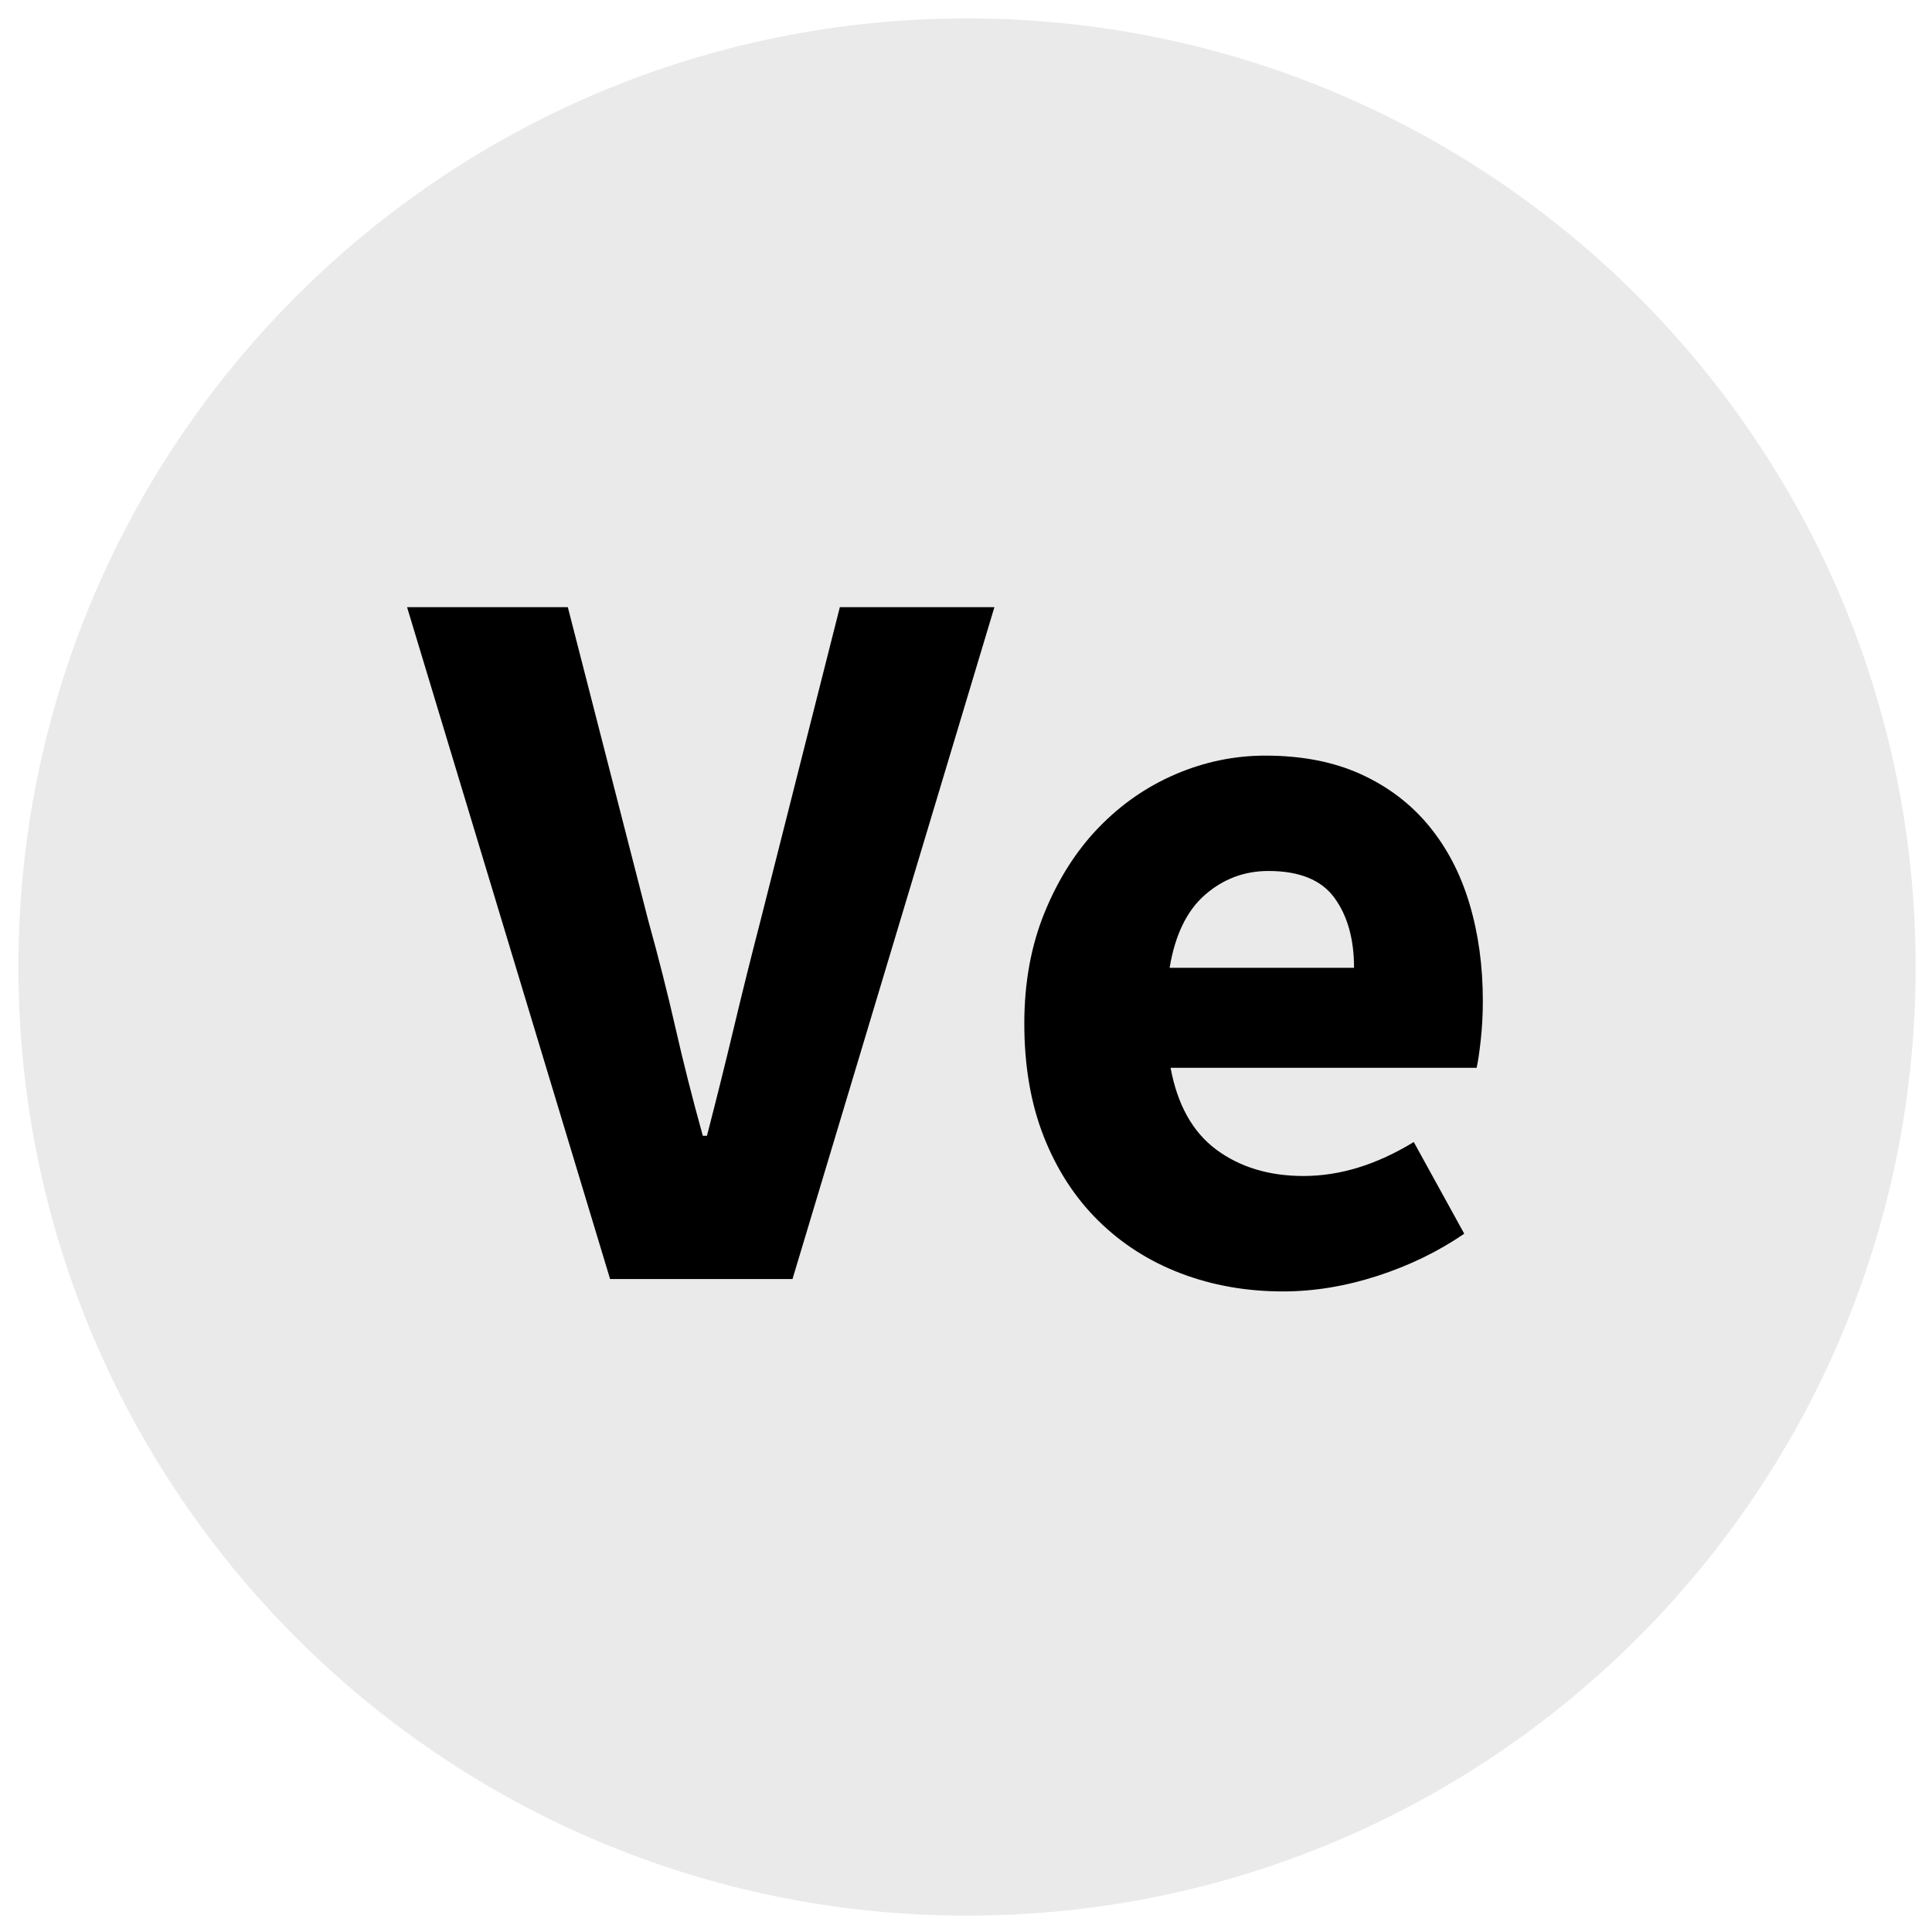
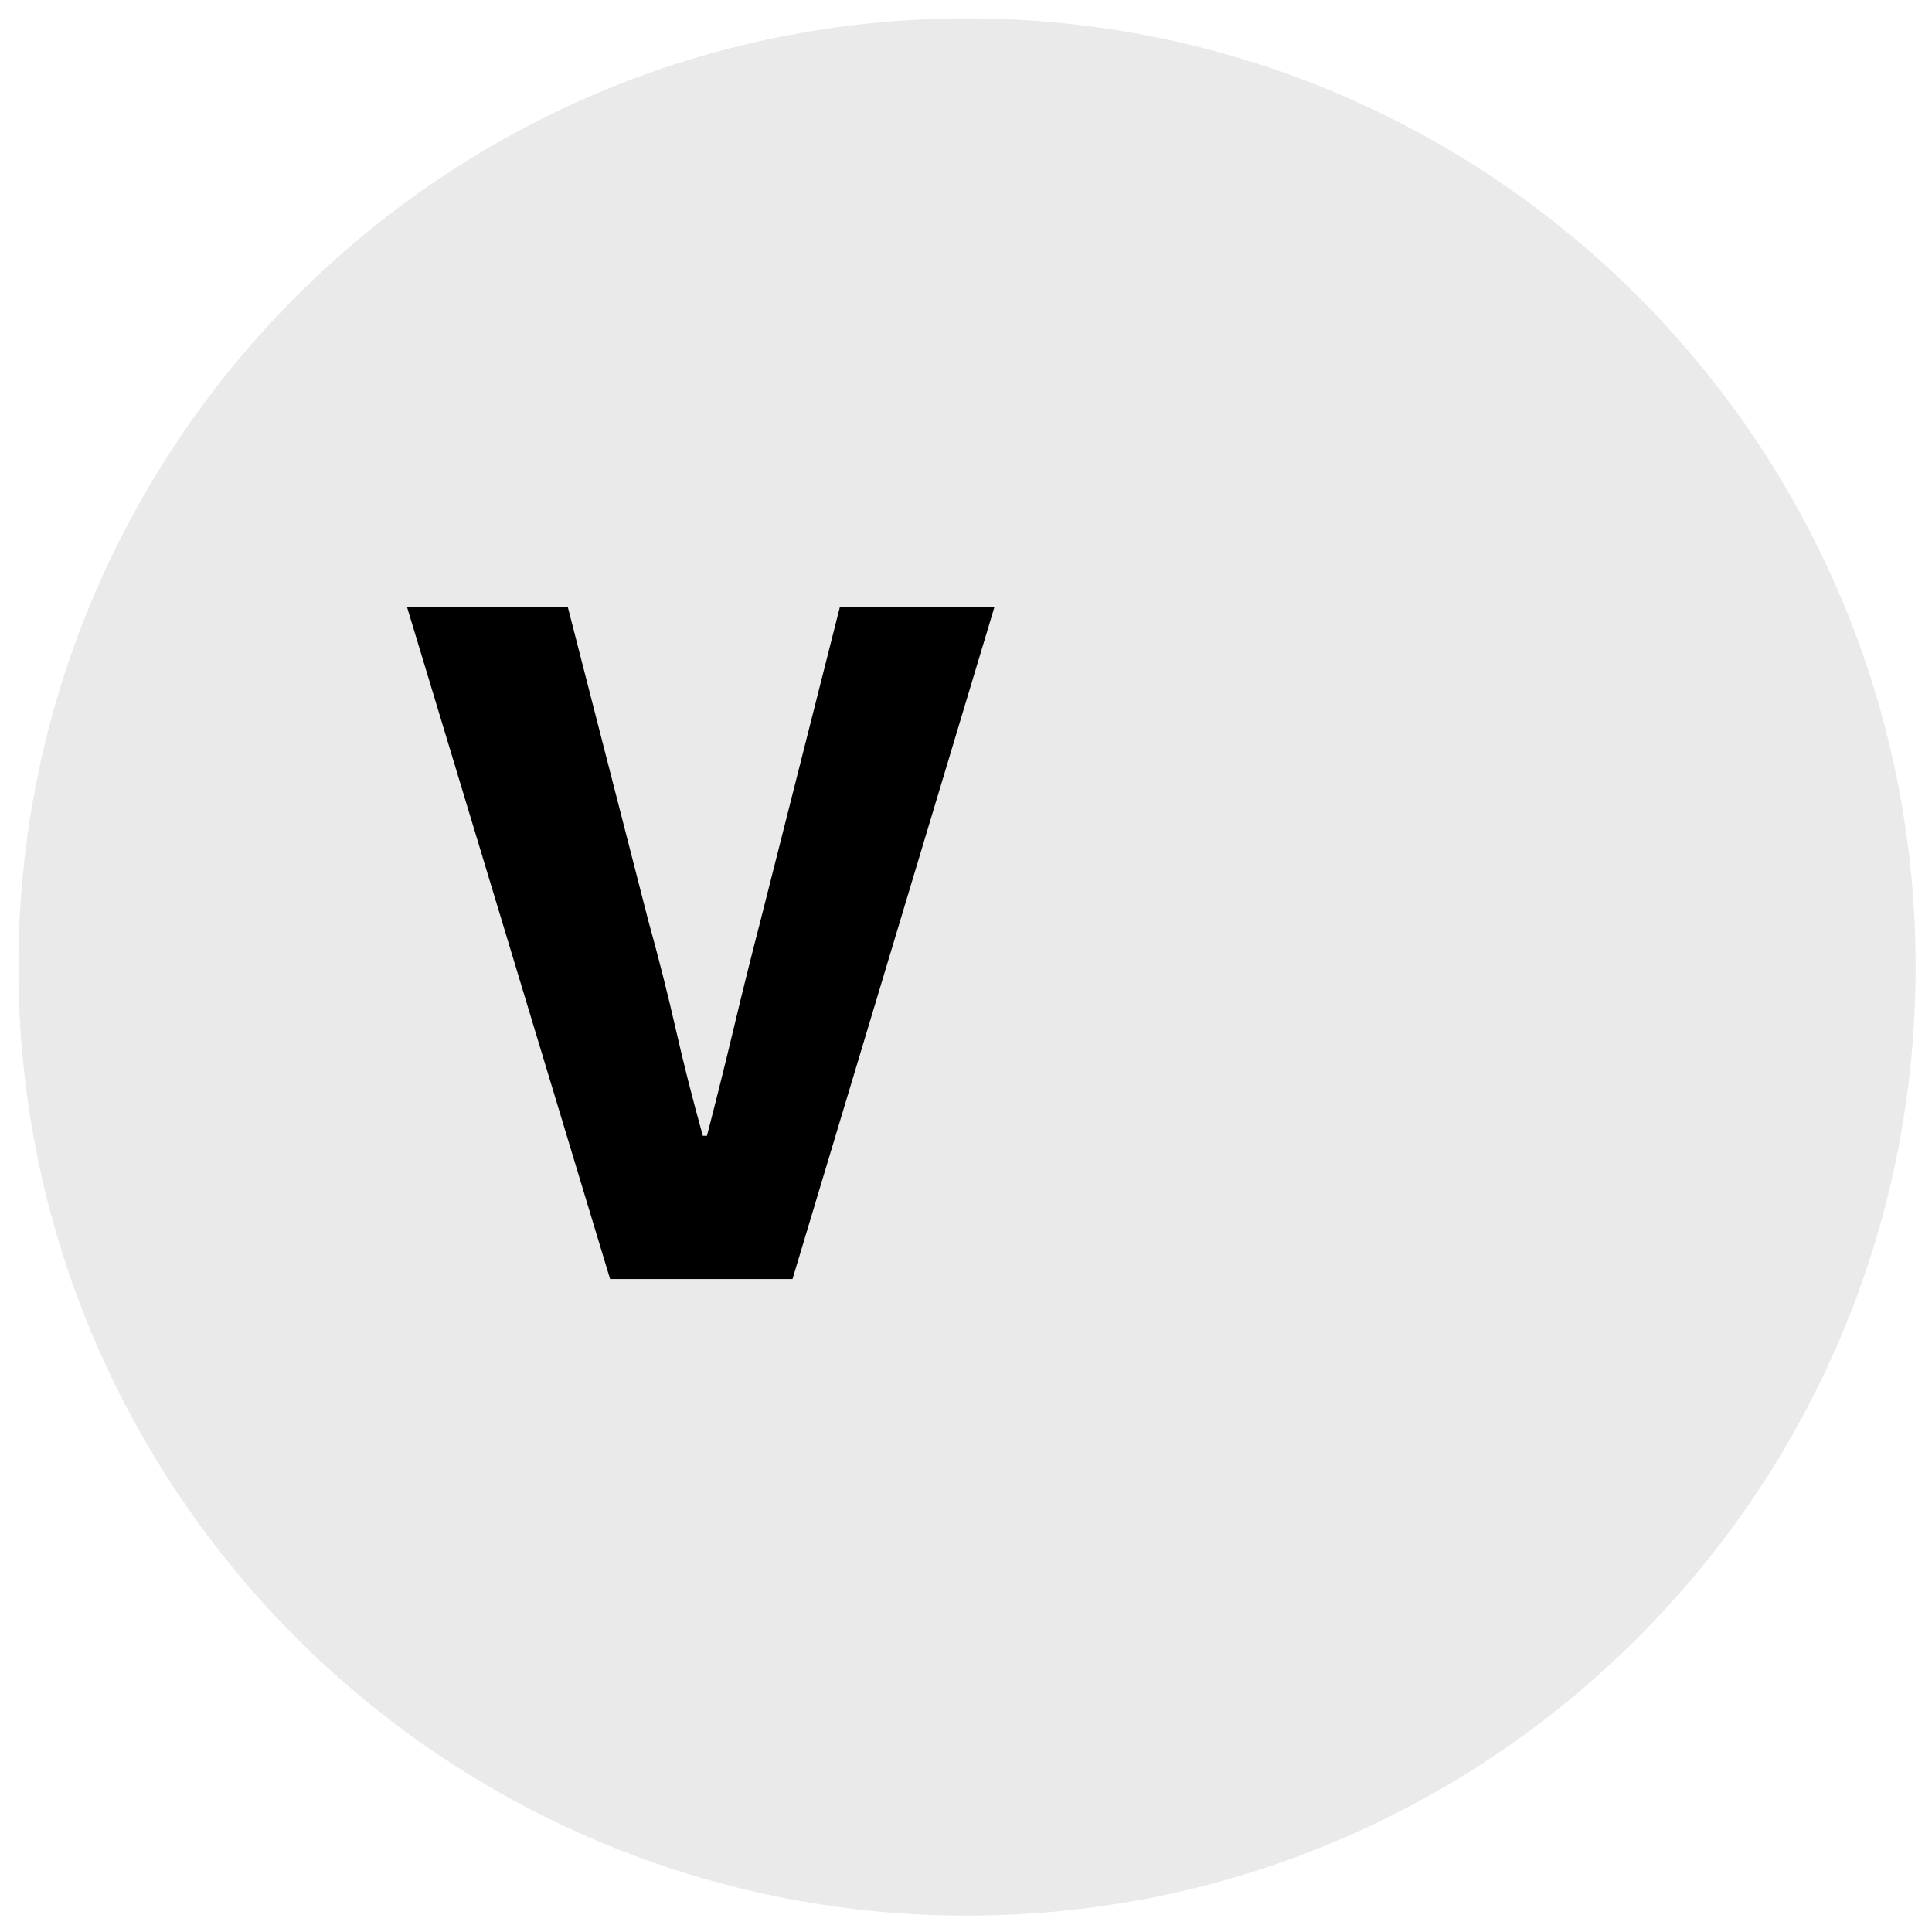
<svg xmlns="http://www.w3.org/2000/svg" xmlns:xlink="http://www.w3.org/1999/xlink" width="375pt" height="375pt" viewBox="0 0 375 375" version="1.2">
  <defs>
    <g>
      <symbol overflow="visible" id="glyph0-0">
        <path style="stroke:none;" d="M 16 0 L 16 -132 L 122 -132 L 122 0 Z M 52.594 -18.203 L 85.406 -18.203 L 77.594 -33.594 L 69.406 -53.203 L 68.594 -53.203 L 60.406 -33.594 Z M 68.594 -82.797 L 69.406 -82.797 L 77.797 -101.797 L 84.203 -113.594 L 53.797 -113.594 L 60 -101.797 Z M 35.594 -31 L 54.594 -68 L 35.594 -105.203 Z M 102.203 -31 L 102.203 -105.203 L 83.406 -68 Z M 102.203 -31 " />
      </symbol>
      <symbol overflow="visible" id="glyph0-1">
        <path style="stroke:none;" d="M 38 0 L -1.406 -130.406 L 29.797 -130.406 L 45.406 -69.594 C 47.406 -62.395 49.172 -55.426 50.703 -48.688 C 52.234 -41.957 54 -34.992 56 -27.797 L 56.797 -27.797 C 58.66 -34.992 60.395 -41.957 62 -48.688 C 63.602 -55.426 65.336 -62.395 67.203 -69.594 L 82.594 -130.406 L 112.594 -130.406 L 73.406 0 Z M 38 0 " />
      </symbol>
      <symbol overflow="visible" id="glyph0-2">
-         <path style="stroke:none;" d="M 57.406 2.406 C 50.332 2.406 43.727 1.238 37.594 -1.094 C 31.469 -3.426 26.133 -6.828 21.594 -11.297 C 17.062 -15.766 13.531 -21.195 11 -27.594 C 8.469 -34 7.203 -41.332 7.203 -49.594 C 7.203 -57.594 8.535 -64.828 11.203 -71.297 C 13.867 -77.766 17.367 -83.234 21.703 -87.703 C 26.035 -92.172 31 -95.602 36.594 -98 C 42.195 -100.395 48 -101.594 54 -101.594 C 61.062 -101.594 67.227 -100.395 72.5 -98 C 77.77 -95.602 82.172 -92.27 85.703 -88 C 89.234 -83.727 91.863 -78.691 93.594 -72.891 C 95.332 -67.098 96.203 -60.801 96.203 -54 C 96.203 -51.332 96.066 -48.797 95.797 -46.391 C 95.535 -43.992 95.27 -42.195 95 -41 L 35.594 -41 C 36.926 -33.801 39.895 -28.5 44.5 -25.094 C 49.102 -21.695 54.738 -20 61.406 -20 C 68.469 -20 75.598 -22.195 82.797 -26.594 L 92.594 -8.797 C 87.531 -5.328 81.898 -2.594 75.703 -0.594 C 69.504 1.406 63.406 2.406 57.406 2.406 Z M 35.406 -60.406 L 71.203 -60.406 C 71.203 -66 69.93 -70.531 67.391 -74 C 64.859 -77.469 60.594 -79.203 54.594 -79.203 C 49.926 -79.203 45.828 -77.664 42.297 -74.594 C 38.766 -71.531 36.469 -66.801 35.406 -60.406 Z M 35.406 -60.406 " />
-       </symbol>
+         </symbol>
    </g>
    <clipPath id="clip1">
      <path d="M 3.574 3.574 L 371.824 3.574 L 371.824 371.824 L 3.574 371.824 Z M 3.574 3.574 " />
    </clipPath>
  </defs>
  <g id="surface1">
    <g clip-path="url(#clip1)" clip-rule="nonzero">
      <path style=" stroke:none;fill-rule:nonzero;fill:rgb(91.759%,91.759%,91.759%);fill-opacity:1;" d="M 371.824 187.699 C 371.824 289.387 289.387 371.824 187.699 371.824 C 86.008 371.824 3.574 289.387 3.574 187.699 C 3.574 86.012 86.008 3.574 187.699 3.574 C 289.387 3.574 371.824 86.012 371.824 187.699 Z M 371.824 187.699 " />
    </g>
    <g style="fill:rgb(0%,0%,0%);fill-opacity:1;">
      <use xlink:href="#glyph0-1" x="80.418" y="248.26" />
    </g>
    <g style="fill:rgb(0%,0%,0%);fill-opacity:1;">
      <use xlink:href="#glyph0-2" x="191.615" y="248.26" />
    </g>
  </g>
</svg>